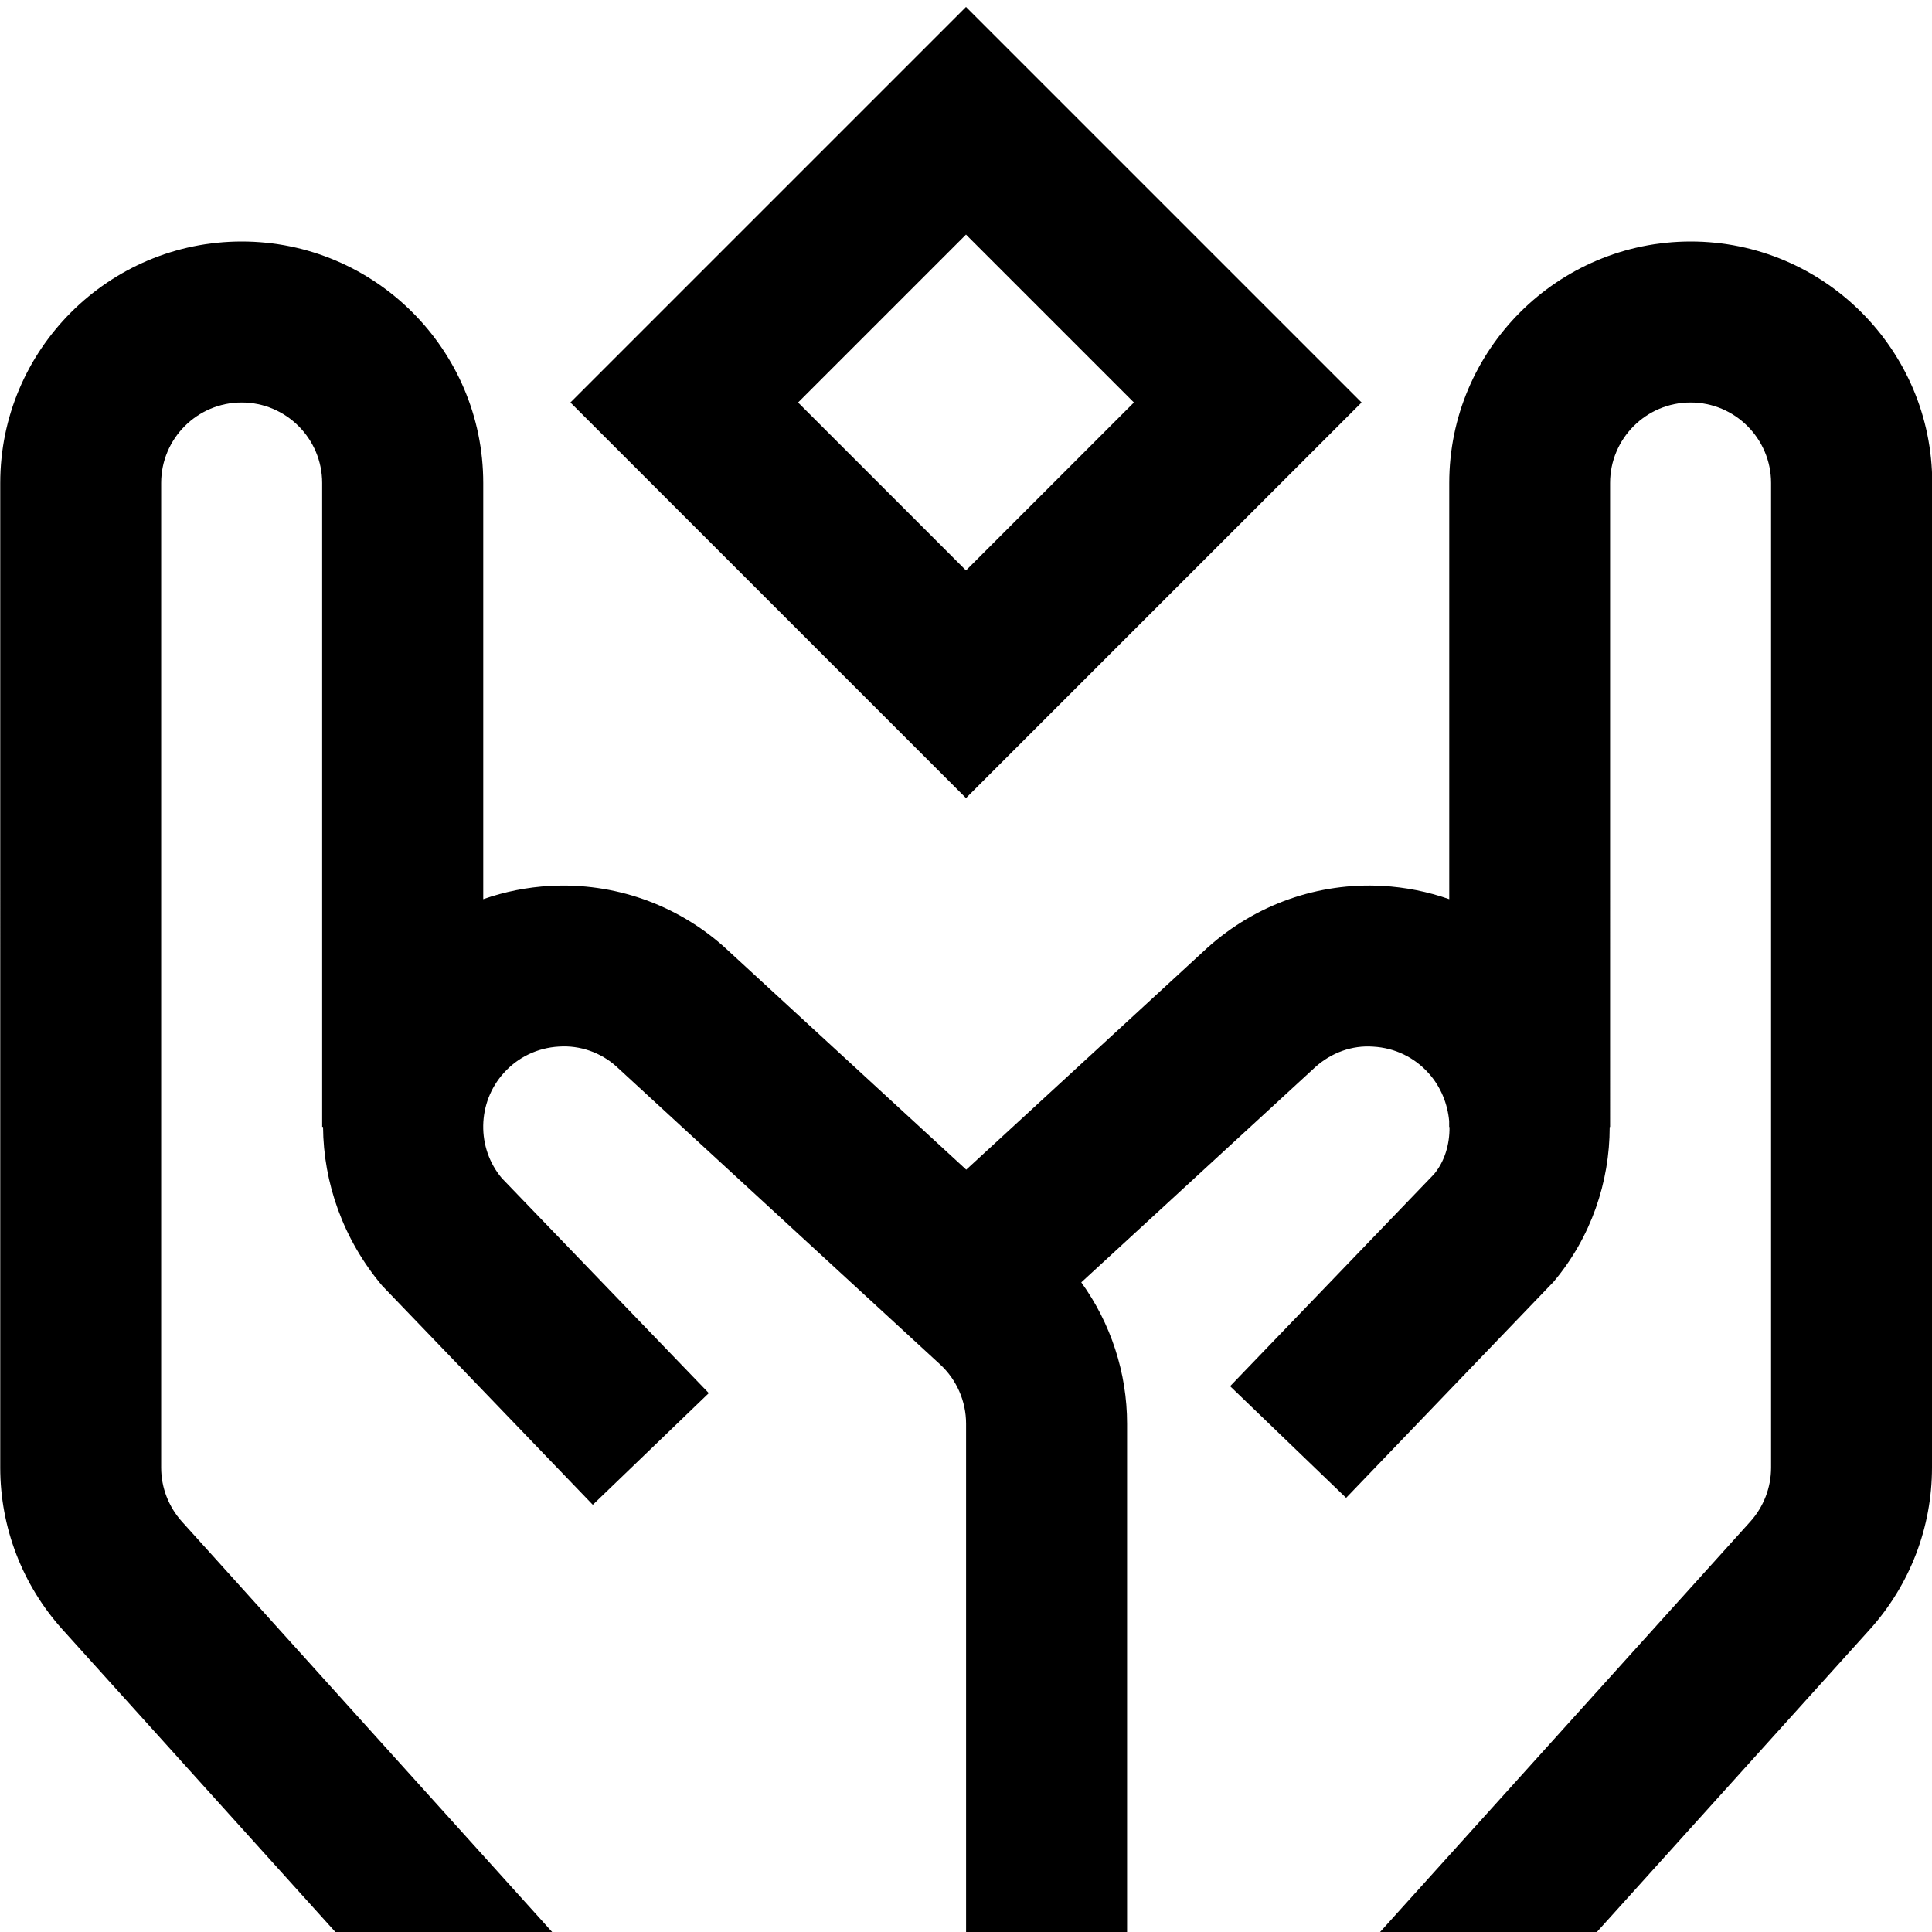
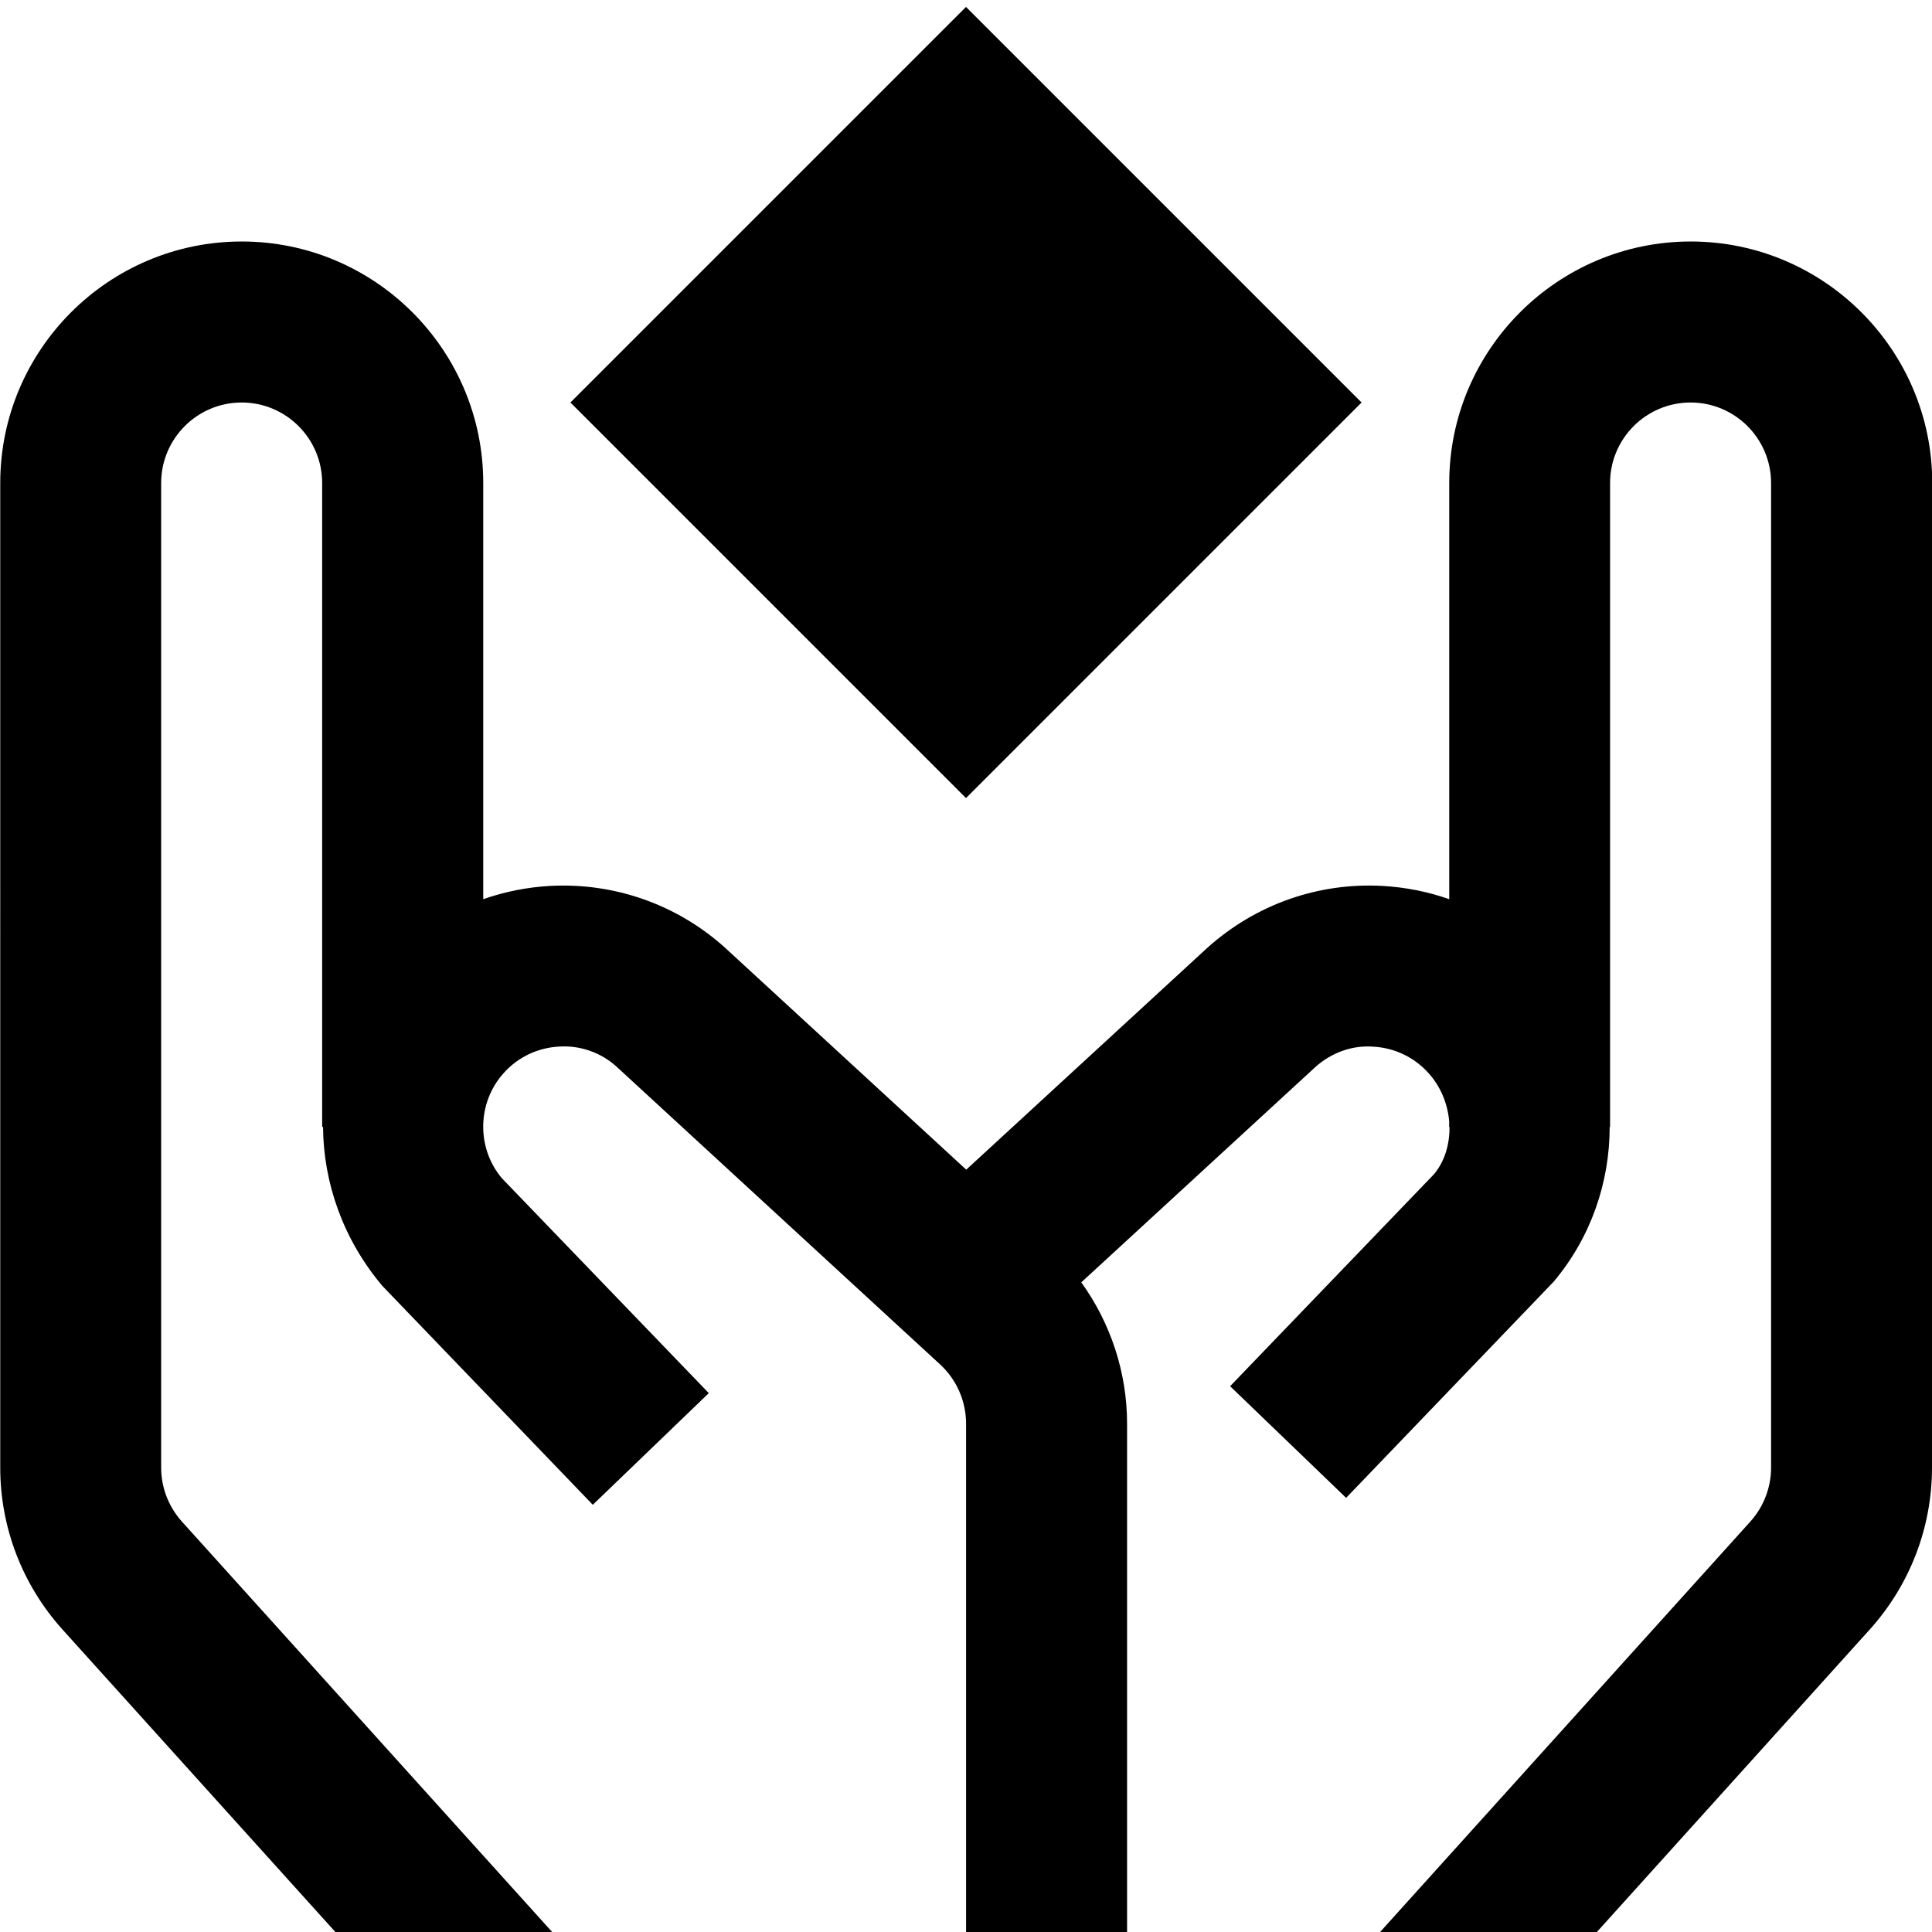
<svg xmlns="http://www.w3.org/2000/svg" height="512" width="512" viewBox="0 0 24 24" data-name="Layer 1" id="Layer_1">
-   <path d="M24,6v12.231c0,.742-.273,1.455-.772,2.01l-3.391,3.759h-2.693l4.599-5.098c.166-.185,.258-.423,.258-.671V6c0-.551-.448-1-1-1s-1,.449-1,1V14h-.005c0,.684-.231,1.369-.696,1.922l-2.578,2.685-1.441-1.387,2.533-2.634c.131-.157,.195-.368,.192-.586h-.004v-.074c-.019-.211-.102-.424-.255-.594-.177-.198-.421-.315-.687-.33-.264-.02-.521,.075-.72,.253l-2.908,2.675c.366,.507,.569,1.123,.569,1.756v6.314h-2v-6.314c0-.279-.117-.547-.322-.736l-4.026-3.705c-.189-.169-.446-.262-.71-.244-.266,.015-.51,.132-.687,.33-.329,.367-.339,.928-.022,1.305l2.571,2.67-1.441,1.387-2.616-2.721c-.488-.58-.73-1.28-.735-1.973h-.011V6c0-.551-.448-1-1-1s-1,.449-1,1v12.231c0,.248,.092,.486,.258,.671l4.599,5.098h-2.693l-3.391-3.759c-.499-.555-.772-1.268-.772-2.01V6c0-1.654,1.346-3,3-3s3,1.346,3,3v5.17c.265-.093,.544-.149,.832-.165,.79-.042,1.566,.226,2.163,.76l3.005,2.765,2.995-2.756c.605-.543,1.381-.812,2.173-.769,.288,.016,.567,.072,.832,.165V6c0-1.654,1.346-3,3-3s3,1.346,3,3Zm-12,3.914L7.086,5,12,.086l4.914,4.914-4.914,4.914Zm-2.086-4.914l2.086,2.086,2.086-2.086-2.086-2.086-2.086,2.086Z" />
+   <path d="M24,6v12.231c0,.742-.273,1.455-.772,2.01l-3.391,3.759h-2.693l4.599-5.098c.166-.185,.258-.423,.258-.671V6c0-.551-.448-1-1-1s-1,.449-1,1V14h-.005c0,.684-.231,1.369-.696,1.922l-2.578,2.685-1.441-1.387,2.533-2.634c.131-.157,.195-.368,.192-.586h-.004v-.074c-.019-.211-.102-.424-.255-.594-.177-.198-.421-.315-.687-.33-.264-.02-.521,.075-.72,.253l-2.908,2.675c.366,.507,.569,1.123,.569,1.756v6.314h-2v-6.314c0-.279-.117-.547-.322-.736l-4.026-3.705c-.189-.169-.446-.262-.71-.244-.266,.015-.51,.132-.687,.33-.329,.367-.339,.928-.022,1.305l2.571,2.67-1.441,1.387-2.616-2.721c-.488-.58-.73-1.28-.735-1.973h-.011V6c0-.551-.448-1-1-1s-1,.449-1,1v12.231c0,.248,.092,.486,.258,.671l4.599,5.098h-2.693l-3.391-3.759c-.499-.555-.772-1.268-.772-2.01V6c0-1.654,1.346-3,3-3s3,1.346,3,3v5.17c.265-.093,.544-.149,.832-.165,.79-.042,1.566,.226,2.163,.76l3.005,2.765,2.995-2.756c.605-.543,1.381-.812,2.173-.769,.288,.016,.567,.072,.832,.165V6c0-1.654,1.346-3,3-3s3,1.346,3,3Zm-12,3.914L7.086,5,12,.086l4.914,4.914-4.914,4.914Zm-2.086-4.914Z" />
</svg>